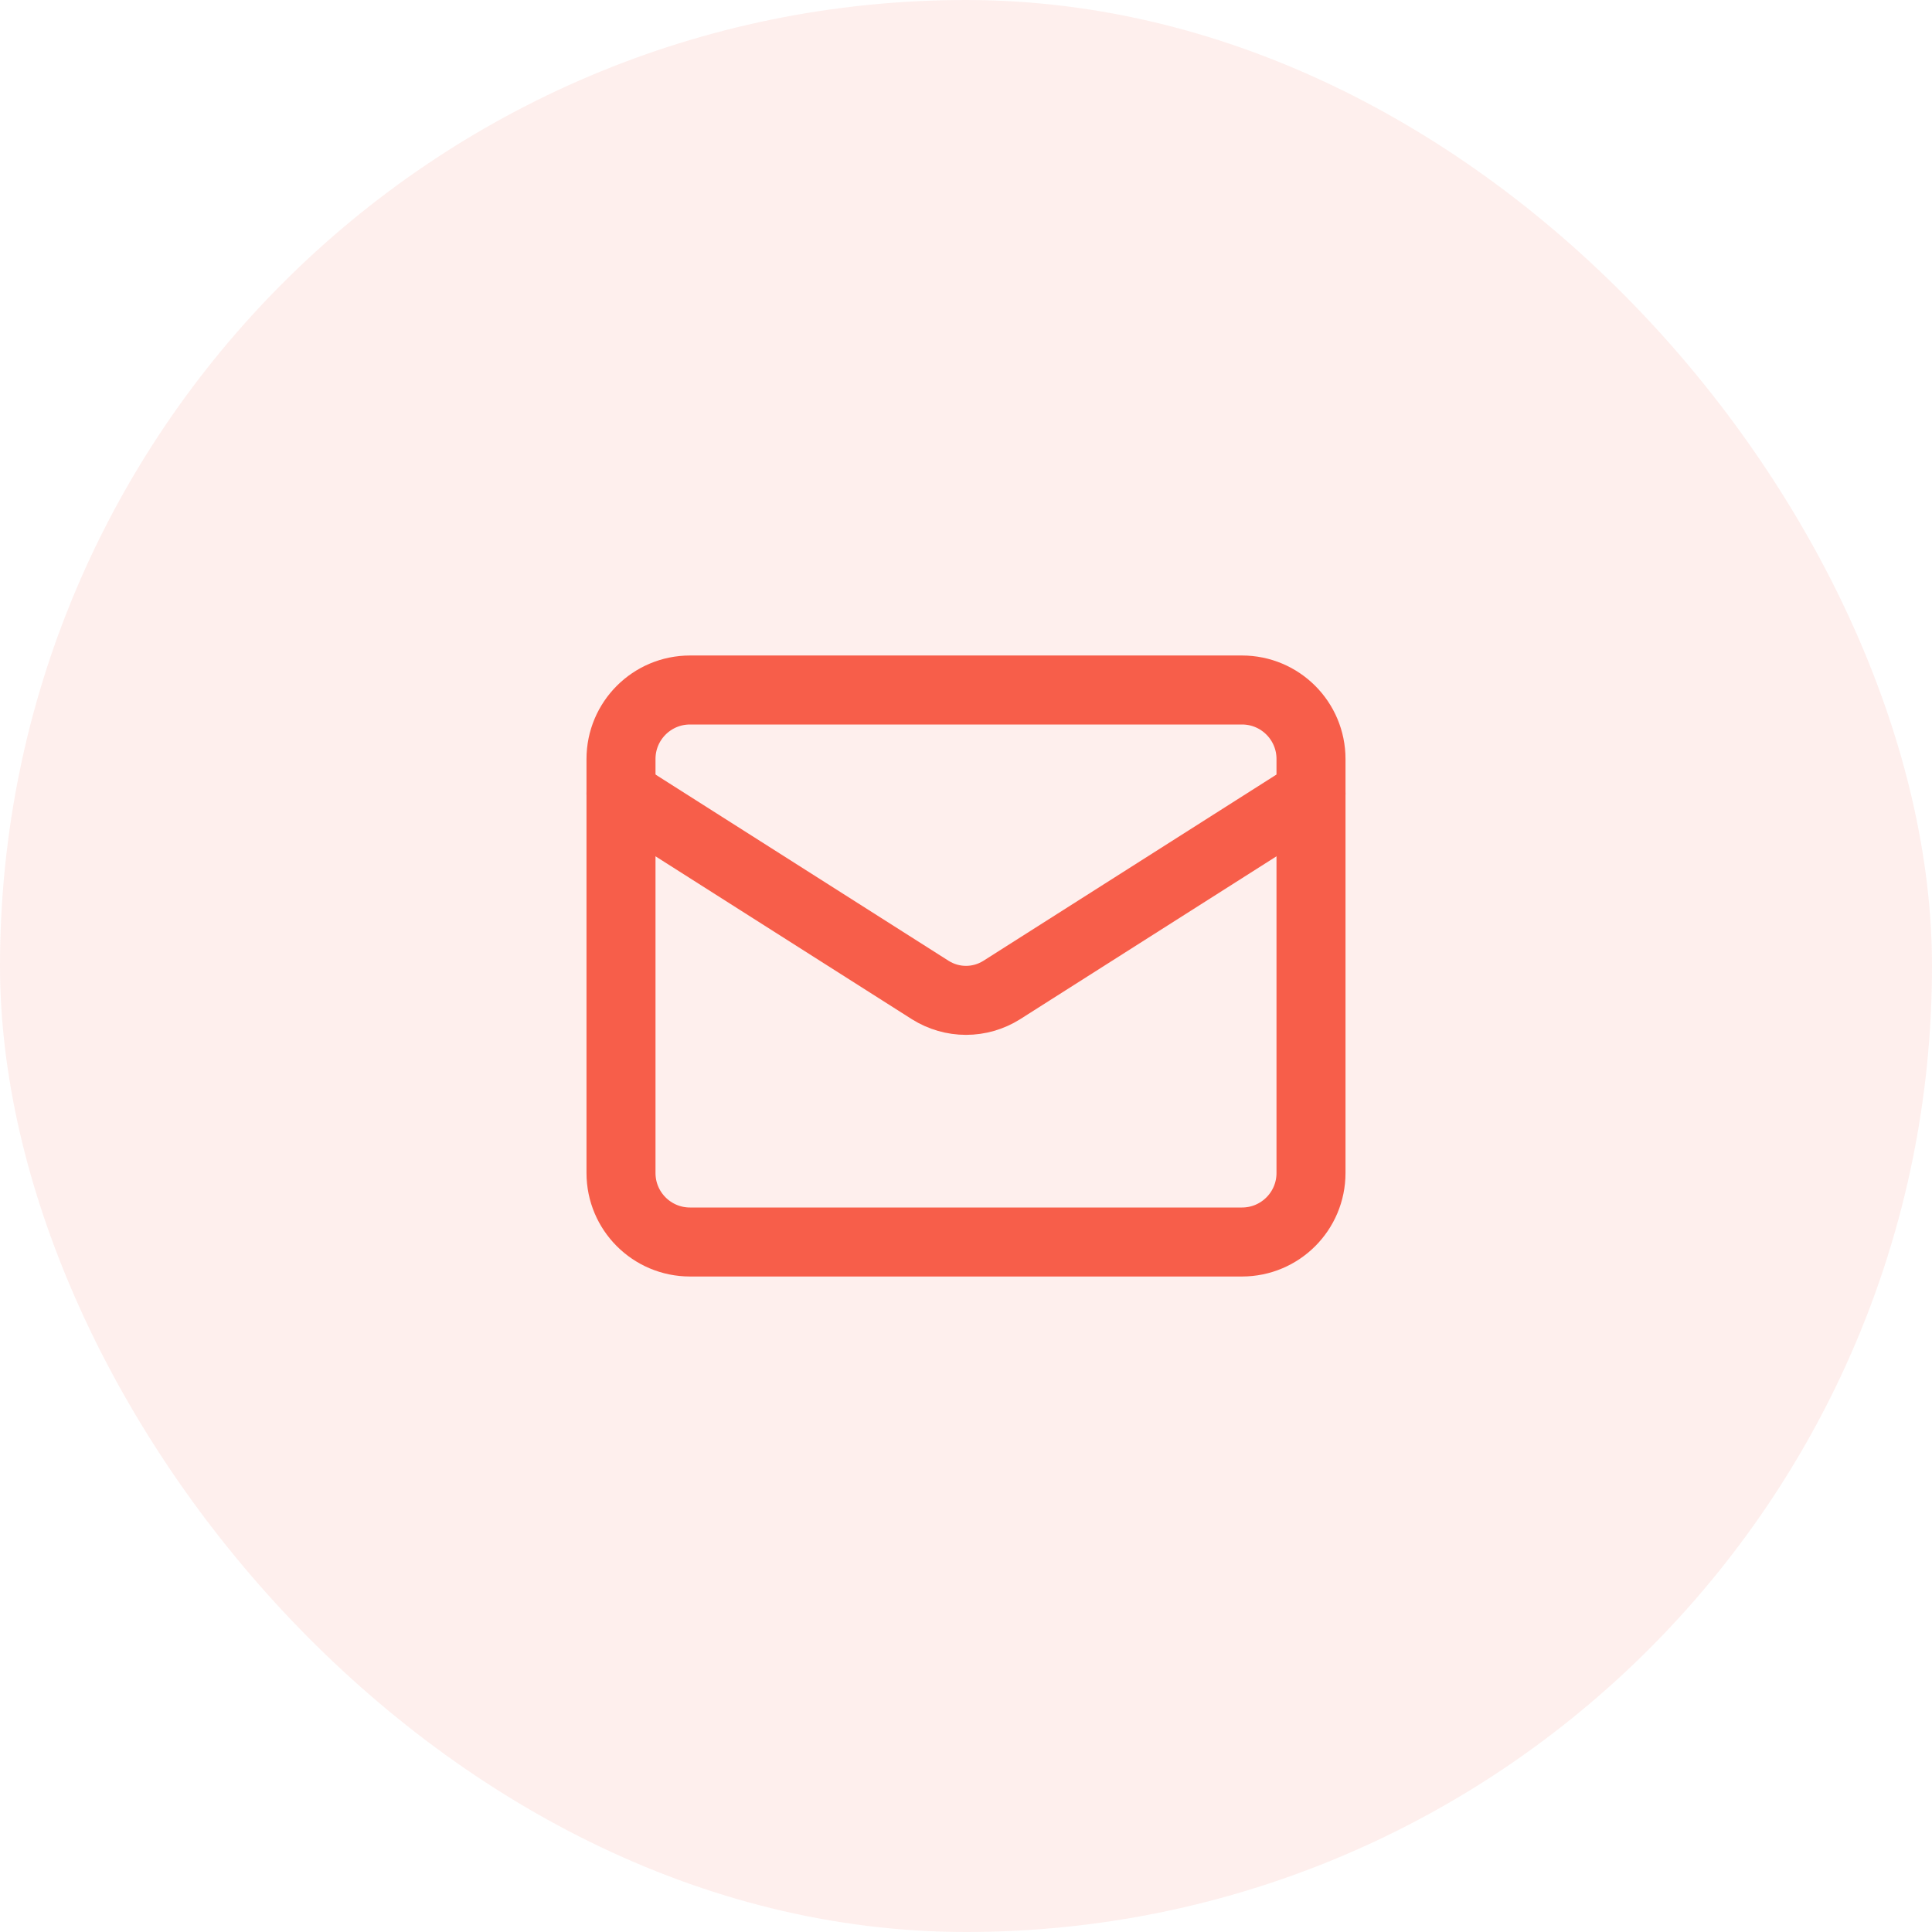
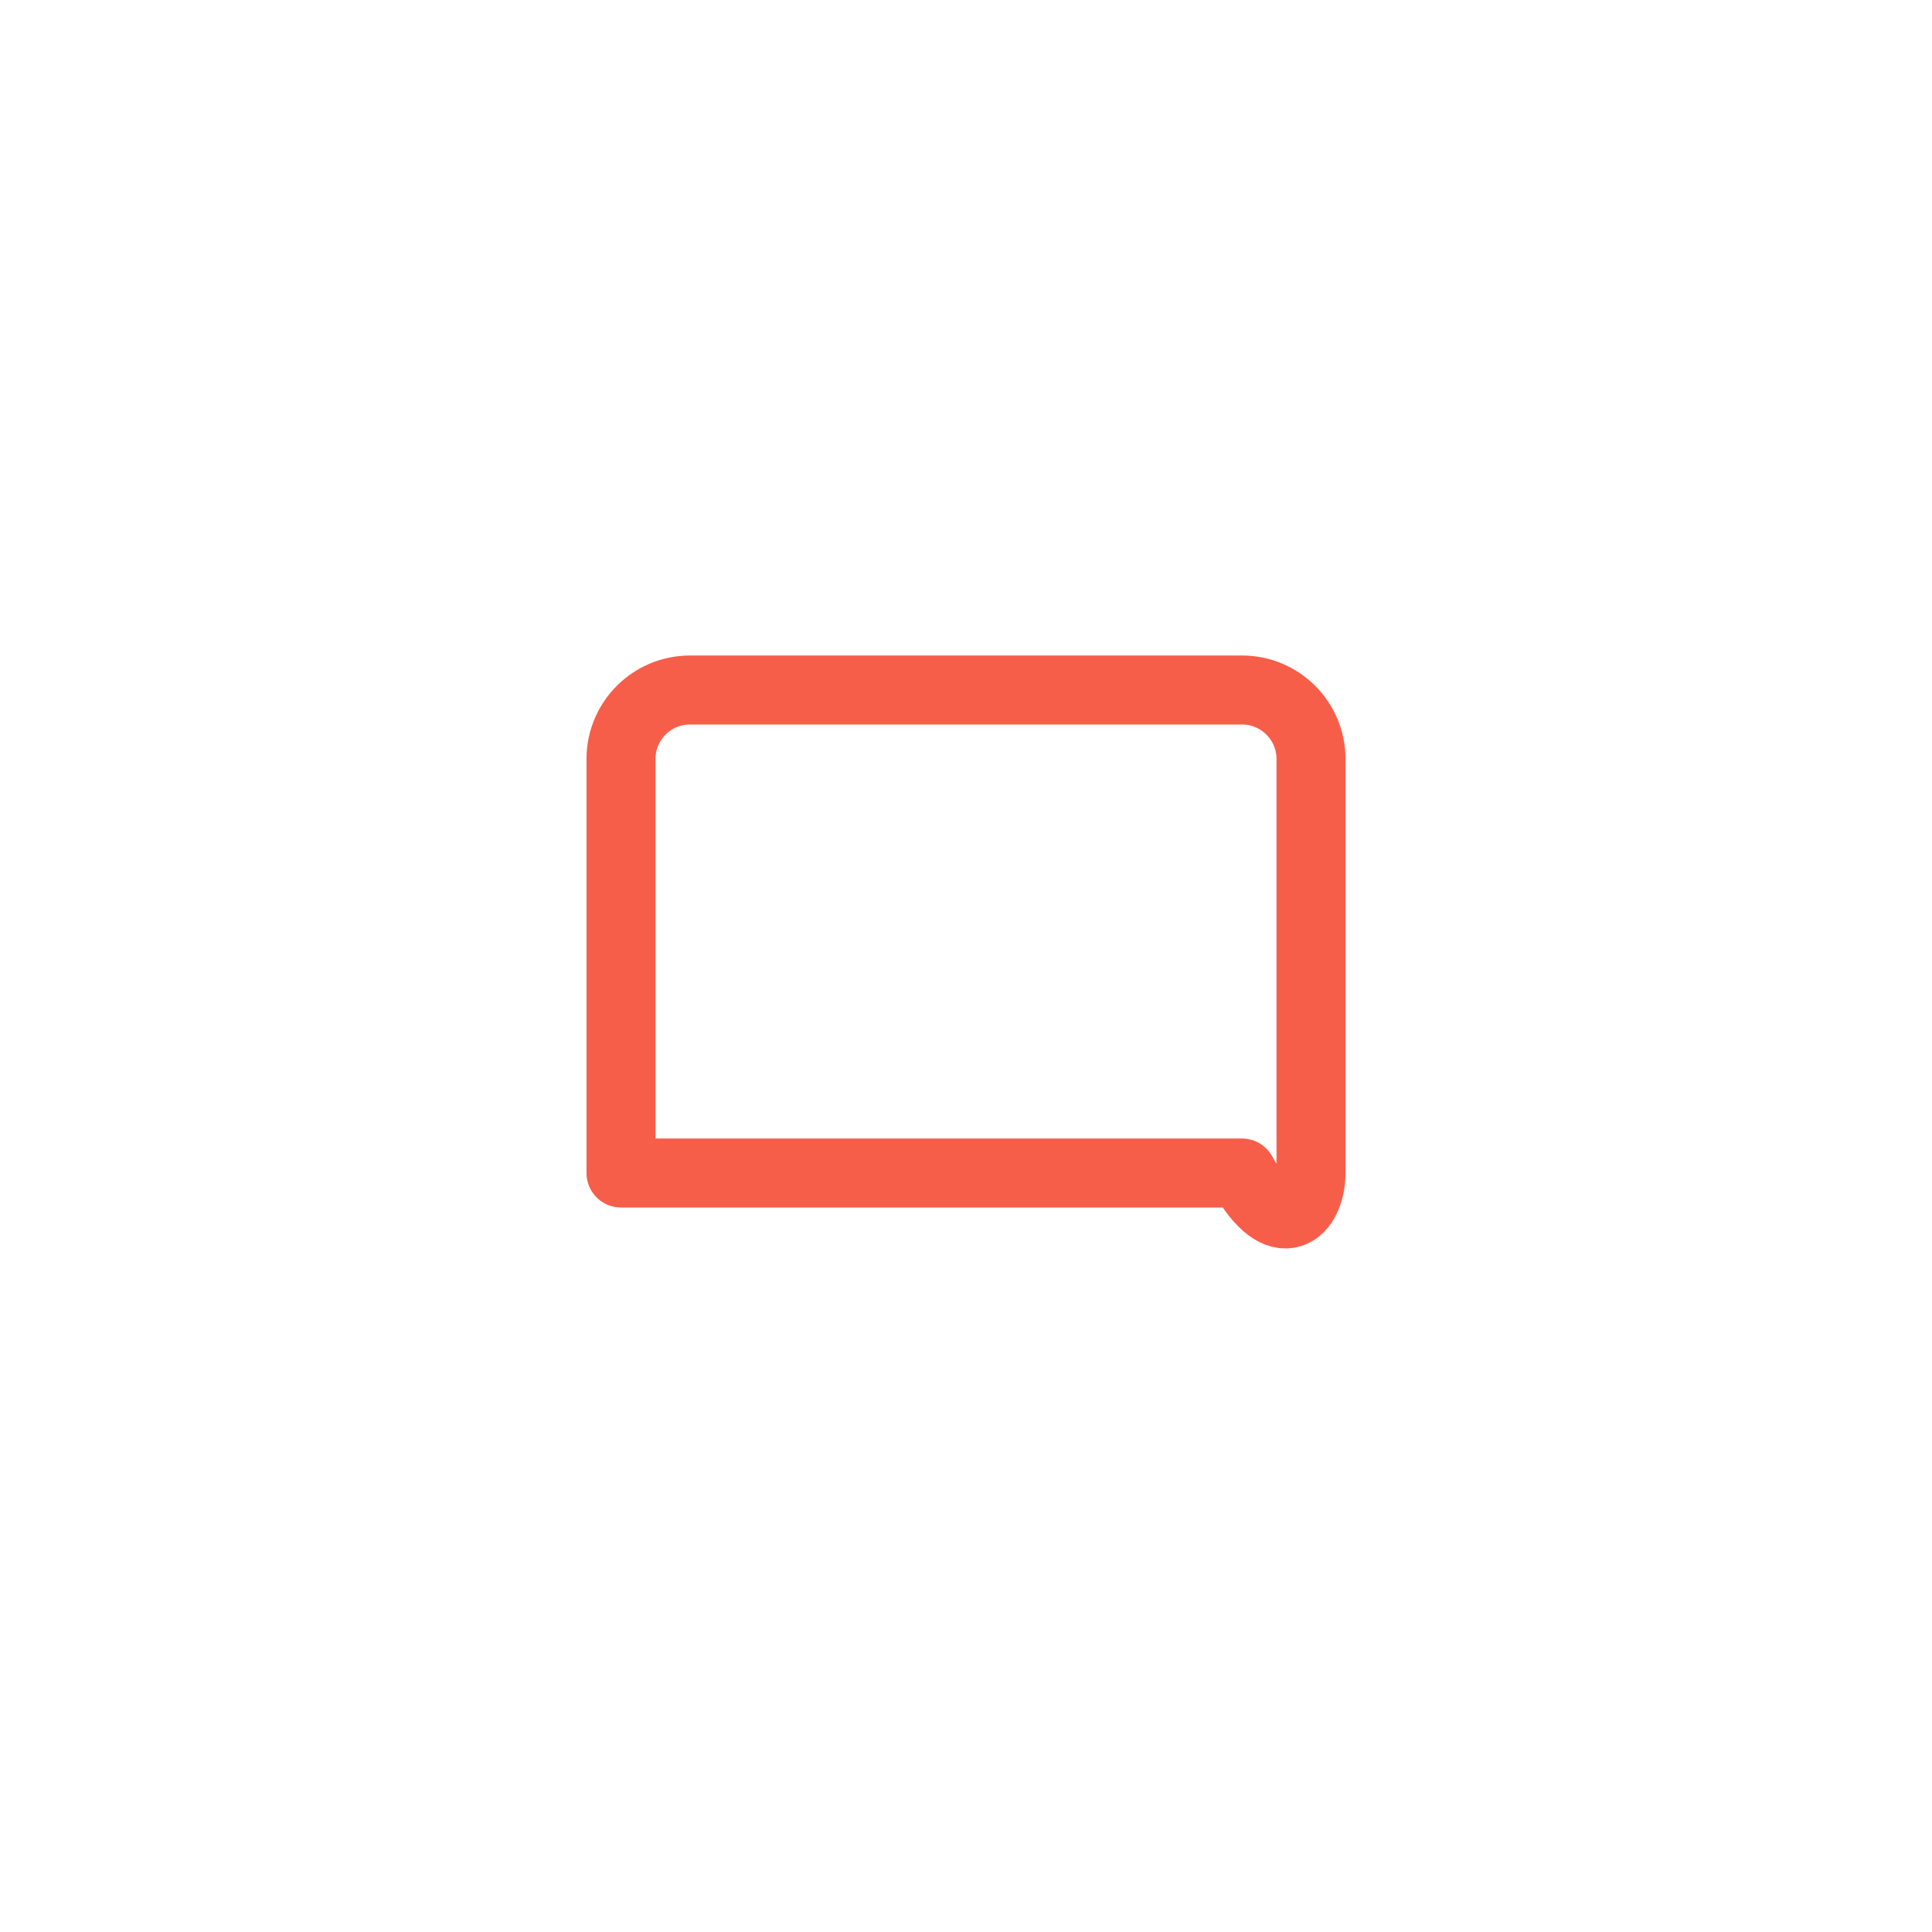
<svg xmlns="http://www.w3.org/2000/svg" width="56" height="56" viewBox="0 0 56 56" fill="none">
-   <rect width="56" height="56" rx="28" fill="#F75E4A" fill-opacity="0.1" />
-   <path d="M36 20H20C18.895 20 18 20.895 18 22V34C18 35.105 18.895 36 20 36H36C37.105 36 38 35.105 38 34V22C38 20.895 37.105 20 36 20Z" stroke="#F75E4A" stroke-width="2" stroke-linecap="round" stroke-linejoin="round" />
-   <path d="M38 23L29.03 28.7C28.721 28.893 28.364 28.996 28 28.996C27.636 28.996 27.279 28.893 26.97 28.7L18 23" stroke="#F75E4A" stroke-width="2" stroke-linecap="round" stroke-linejoin="round" />
+   <path d="M36 20H20C18.895 20 18 20.895 18 22V34H36C37.105 36 38 35.105 38 34V22C38 20.895 37.105 20 36 20Z" stroke="#F75E4A" stroke-width="2" stroke-linecap="round" stroke-linejoin="round" />
</svg>